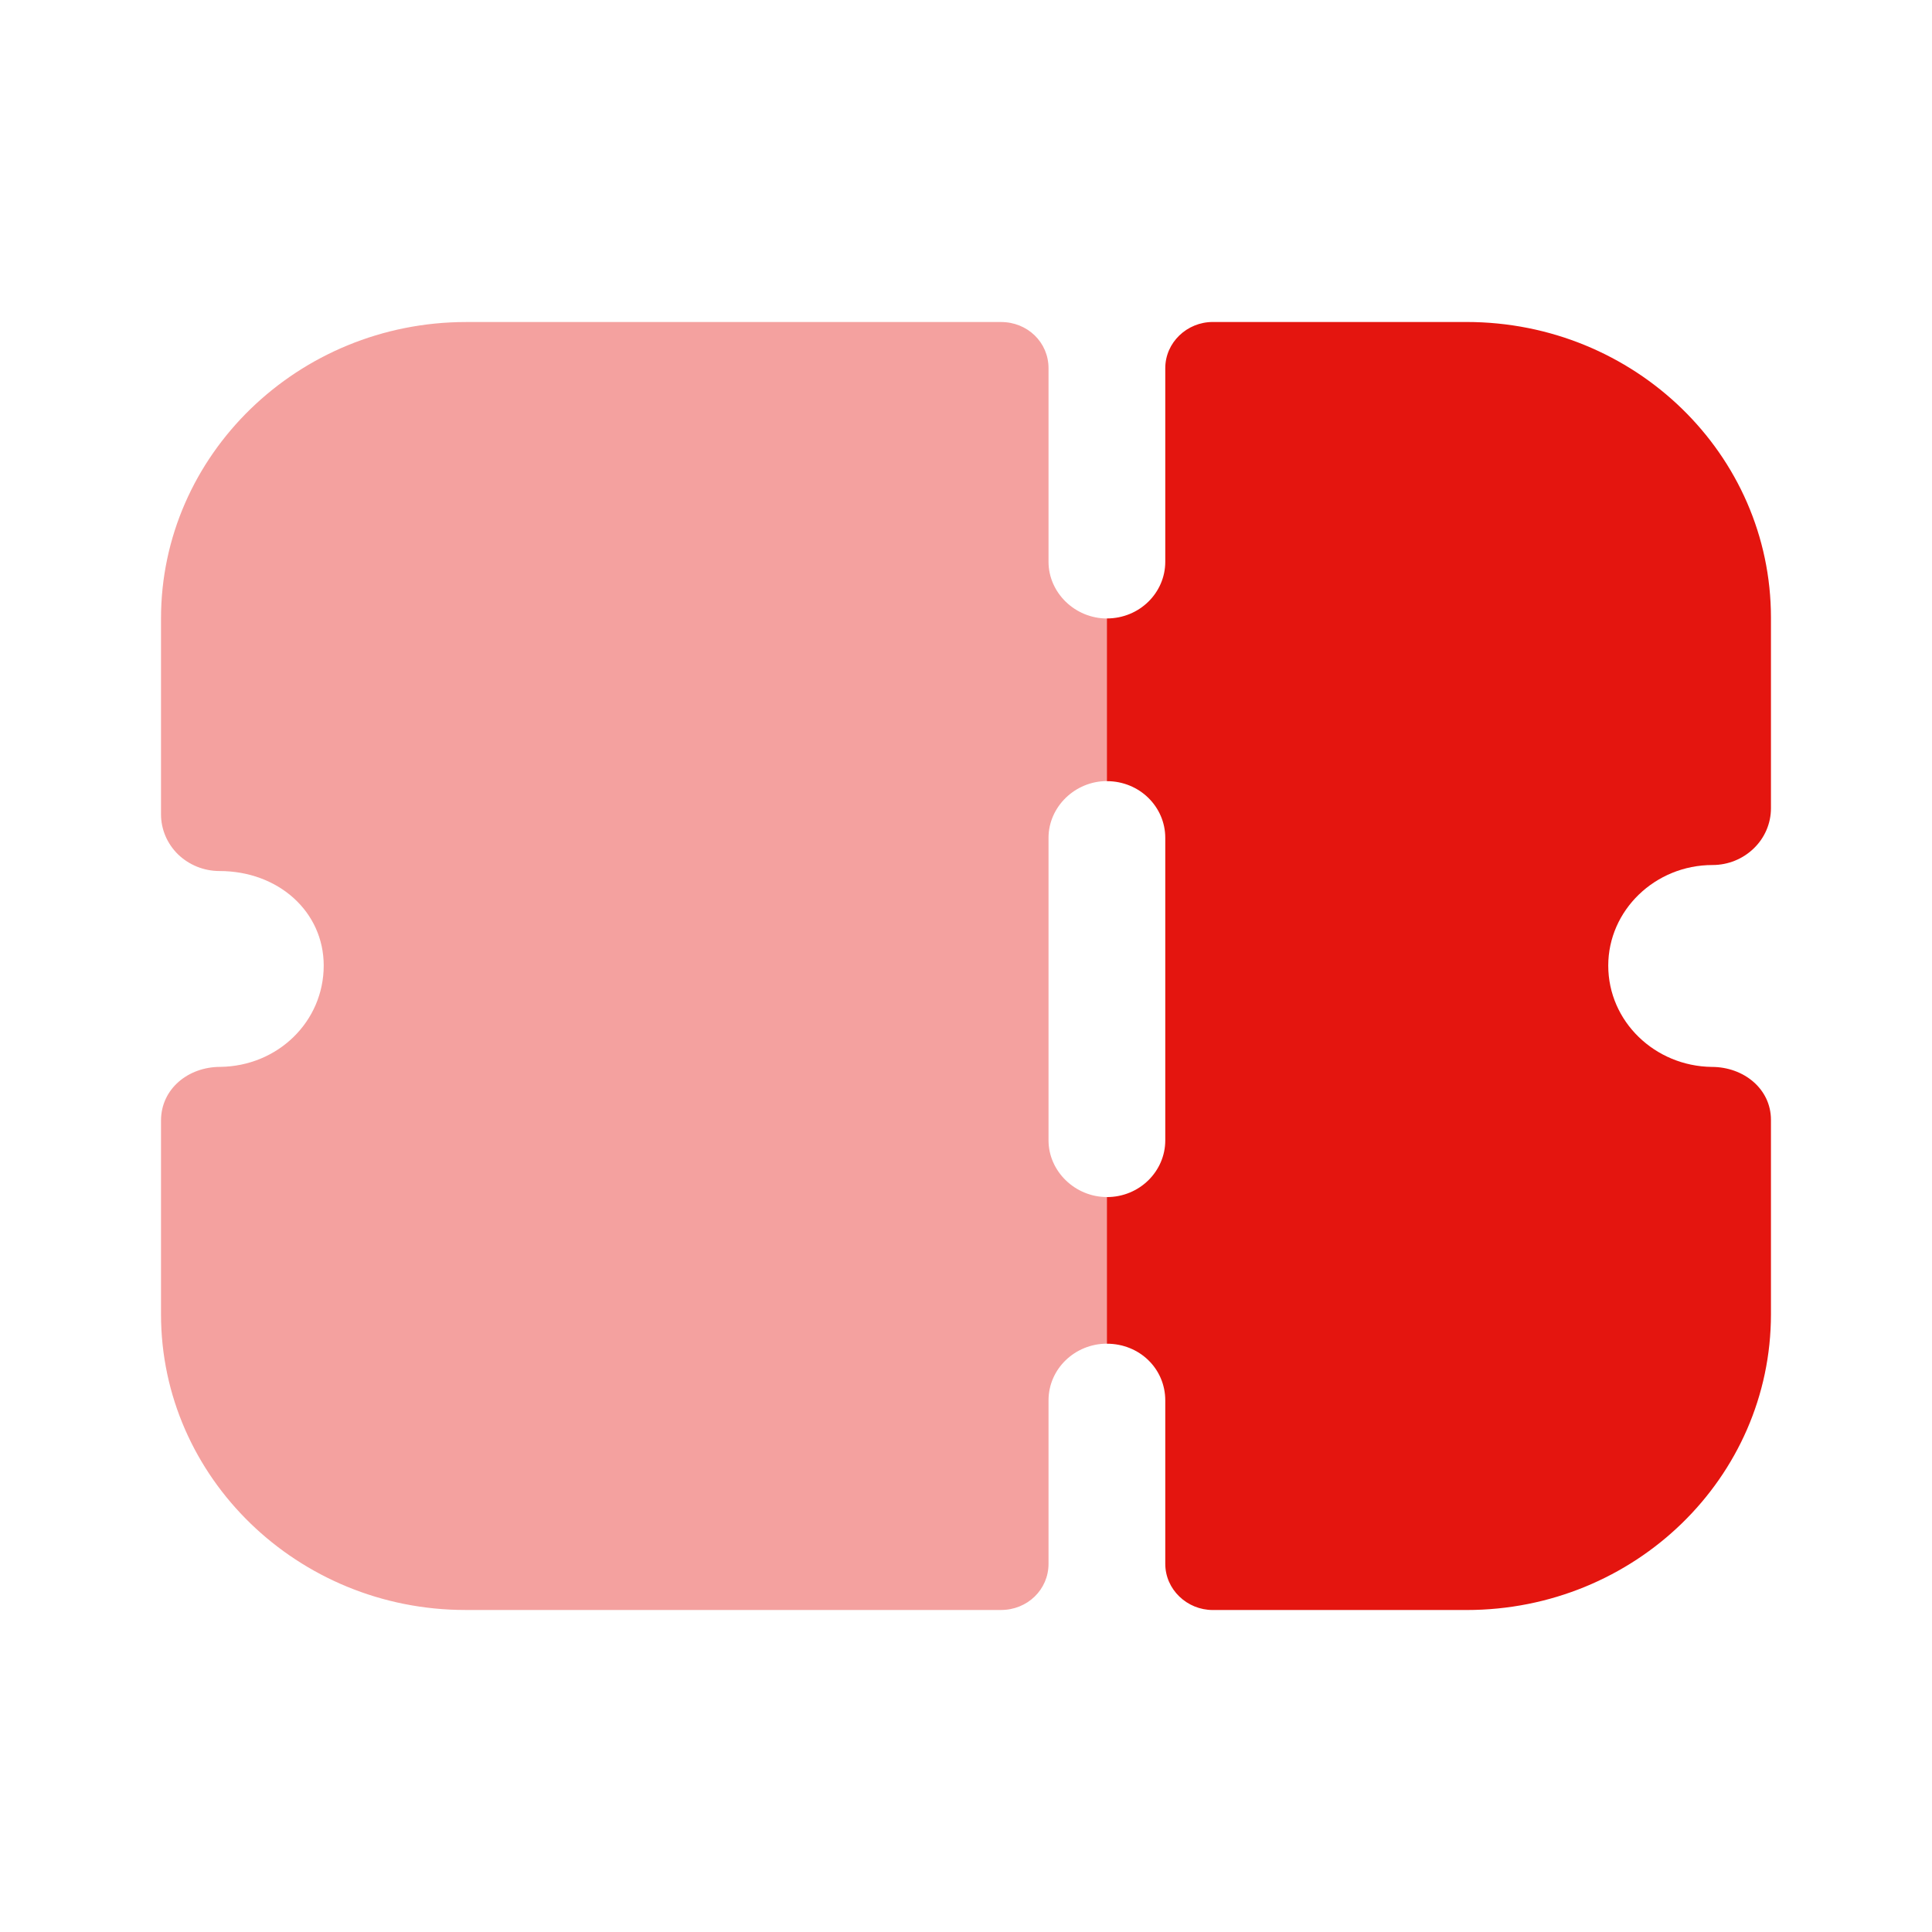
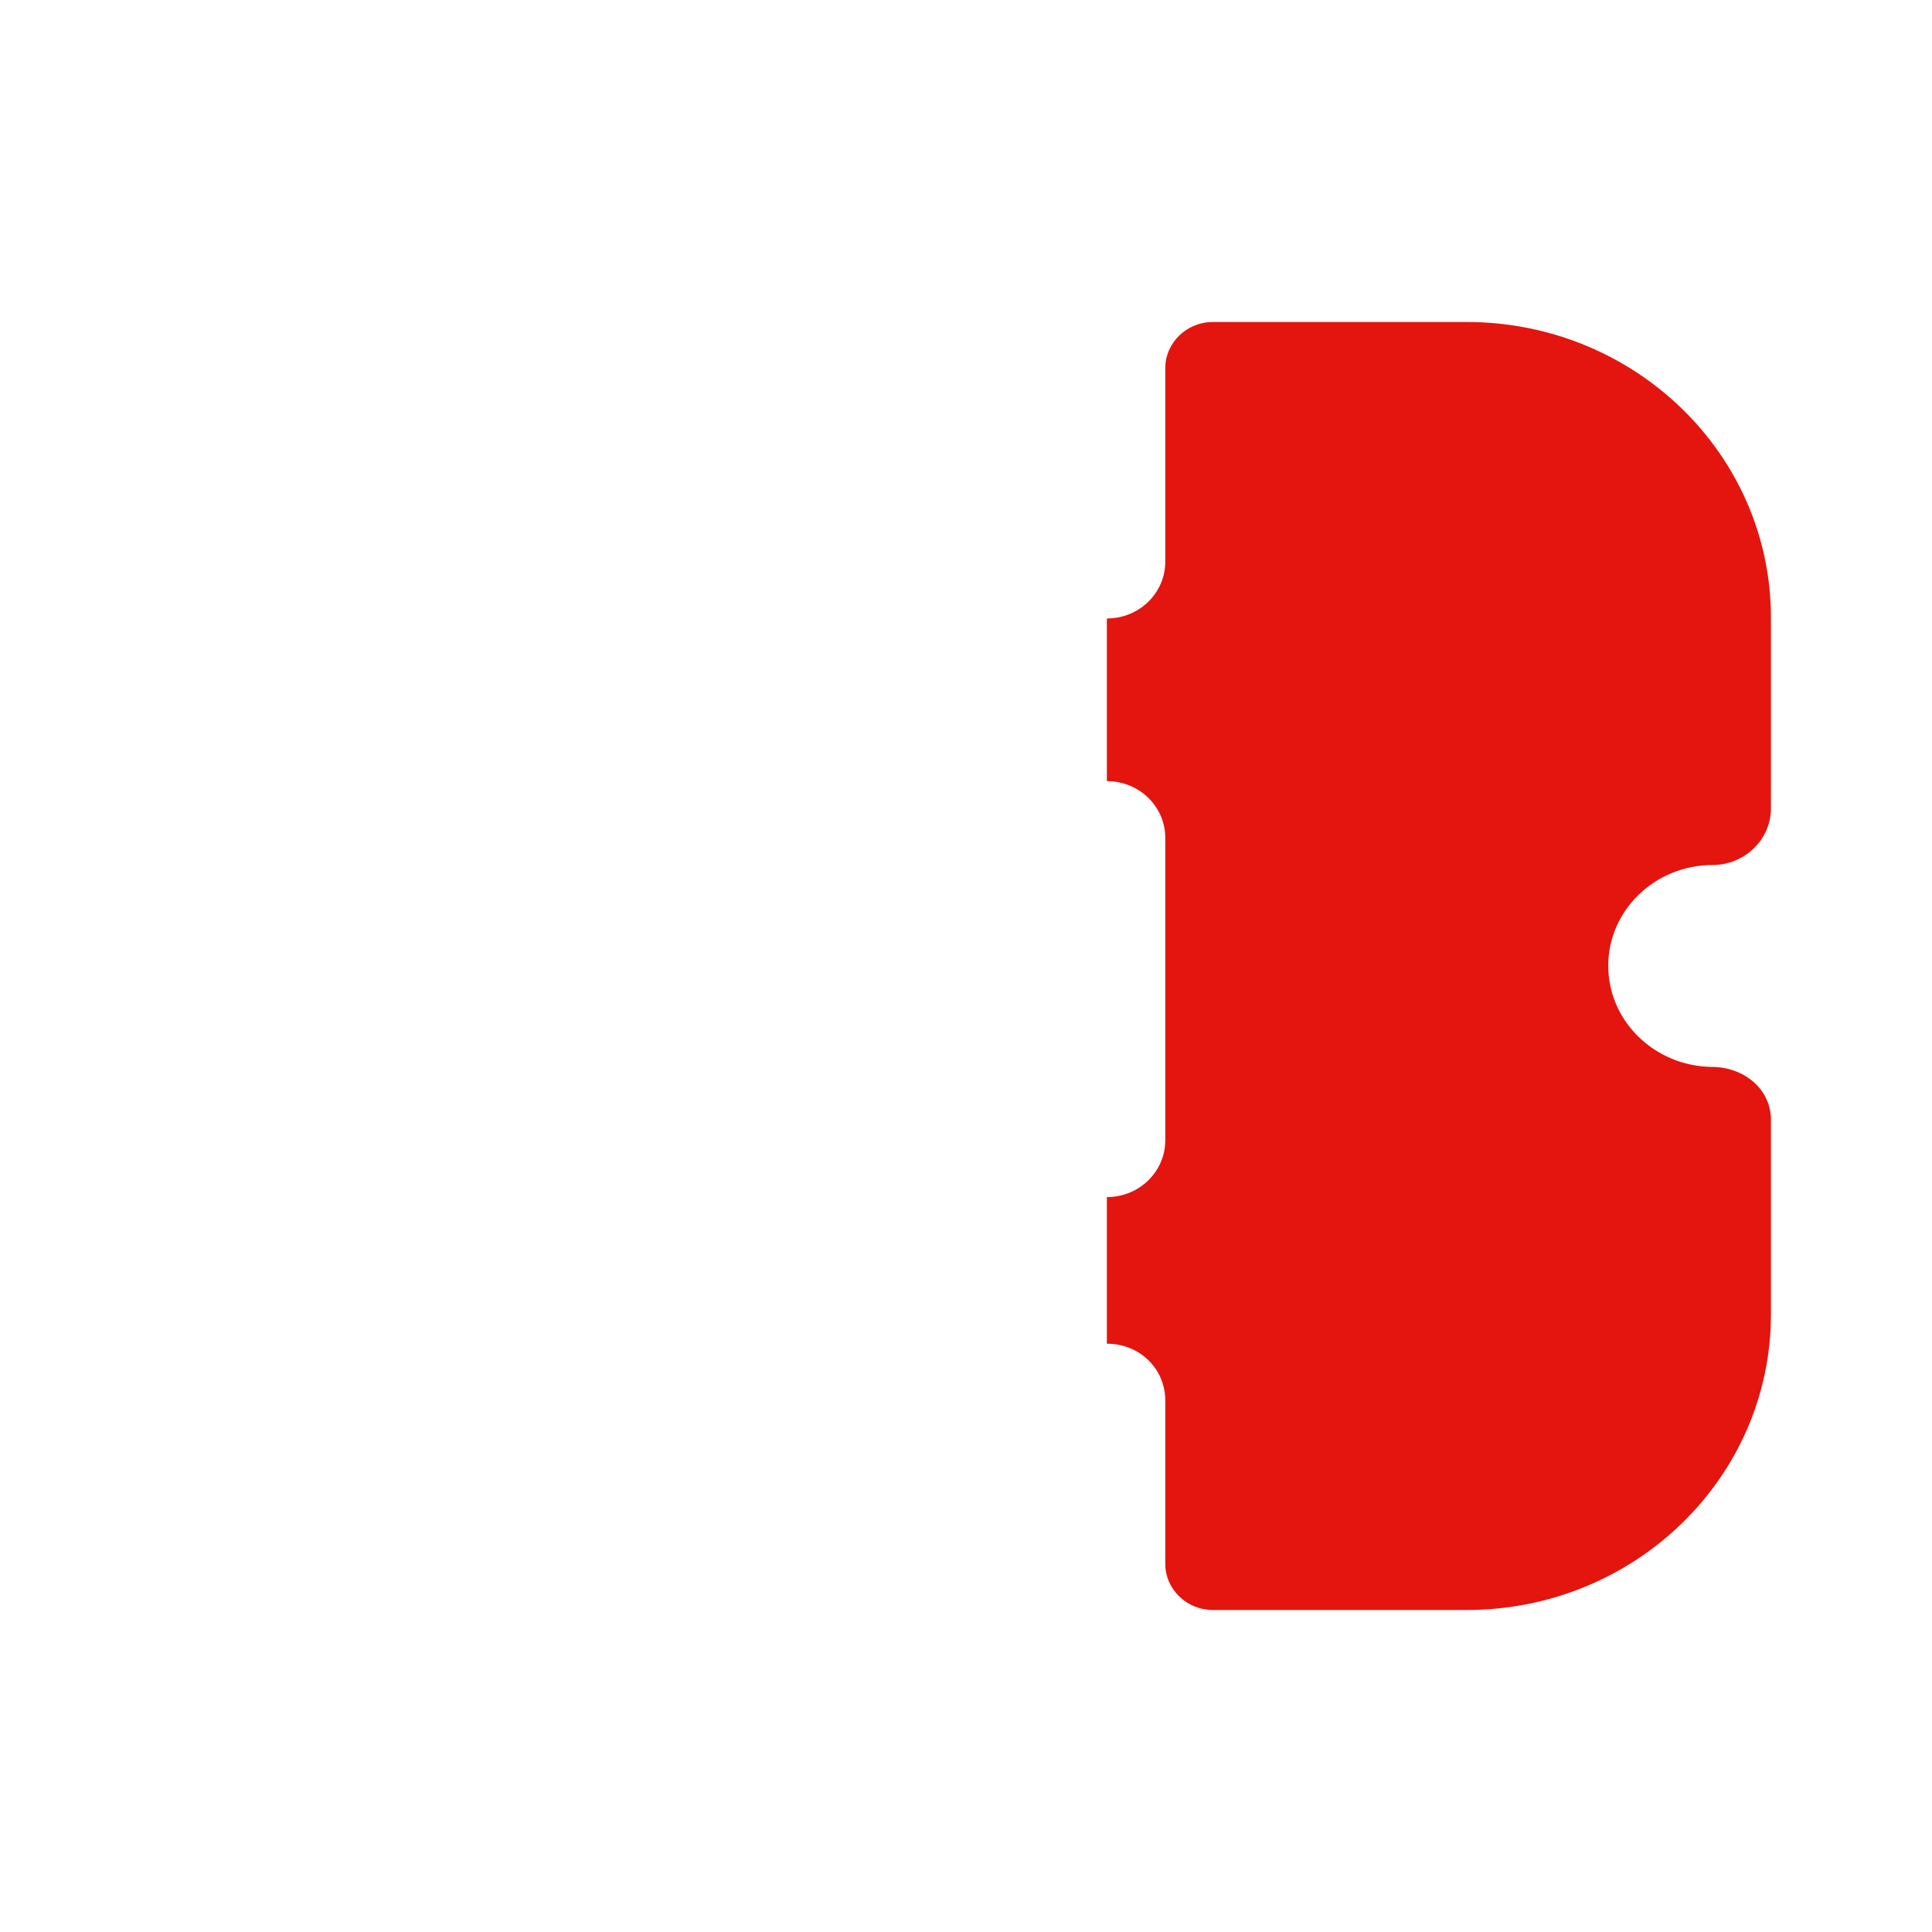
<svg xmlns="http://www.w3.org/2000/svg" width="56" height="56" viewBox="0 0 56 56" fill="none">
-   <path opacity="0.4" d="M32.085 22.64V17.927C31.16 17.927 30.392 17.182 30.392 16.283V10.672C30.392 9.924 29.783 9.334 29.016 9.334H13.513C8.639 9.334 4.667 13.19 4.667 17.927V23.603C4.667 24.043 4.848 24.46 5.163 24.767C5.479 25.071 5.908 25.247 6.359 25.247C8.074 25.247 9.383 26.43 9.383 27.987C9.383 29.611 8.052 30.905 6.382 30.924C5.457 30.924 4.667 31.56 4.667 32.481V38.095C4.667 42.83 8.639 46.666 13.49 46.666H29.016C29.783 46.666 30.392 46.072 30.392 45.328V40.591C30.392 39.673 31.16 38.947 32.085 38.947V34.697C31.16 34.697 30.392 33.949 30.392 33.053V24.285C30.392 23.386 31.16 22.64 32.085 22.64" fill="#E4150F" />
  <path d="M46.616 27.988C46.616 29.61 47.969 30.904 49.617 30.925C50.542 30.925 51.332 31.561 51.332 32.46V38.093C51.332 42.831 47.383 46.667 42.508 46.667H35.152C34.407 46.667 33.776 46.073 33.776 45.327V40.593C33.776 39.672 33.031 38.948 32.083 38.948V34.698C33.031 34.698 33.776 33.95 33.776 33.054V24.286C33.776 23.385 33.031 22.642 32.083 22.642V17.926C33.031 17.926 33.776 17.181 33.776 16.282V10.673C33.776 9.925 34.407 9.333 35.152 9.333H42.508C47.383 9.333 51.332 13.169 51.332 17.904V23.428C51.332 23.867 51.151 24.286 50.835 24.59C50.52 24.897 50.091 25.073 49.639 25.073C47.969 25.073 46.616 26.39 46.616 27.988" fill="#E4150F" />
</svg>